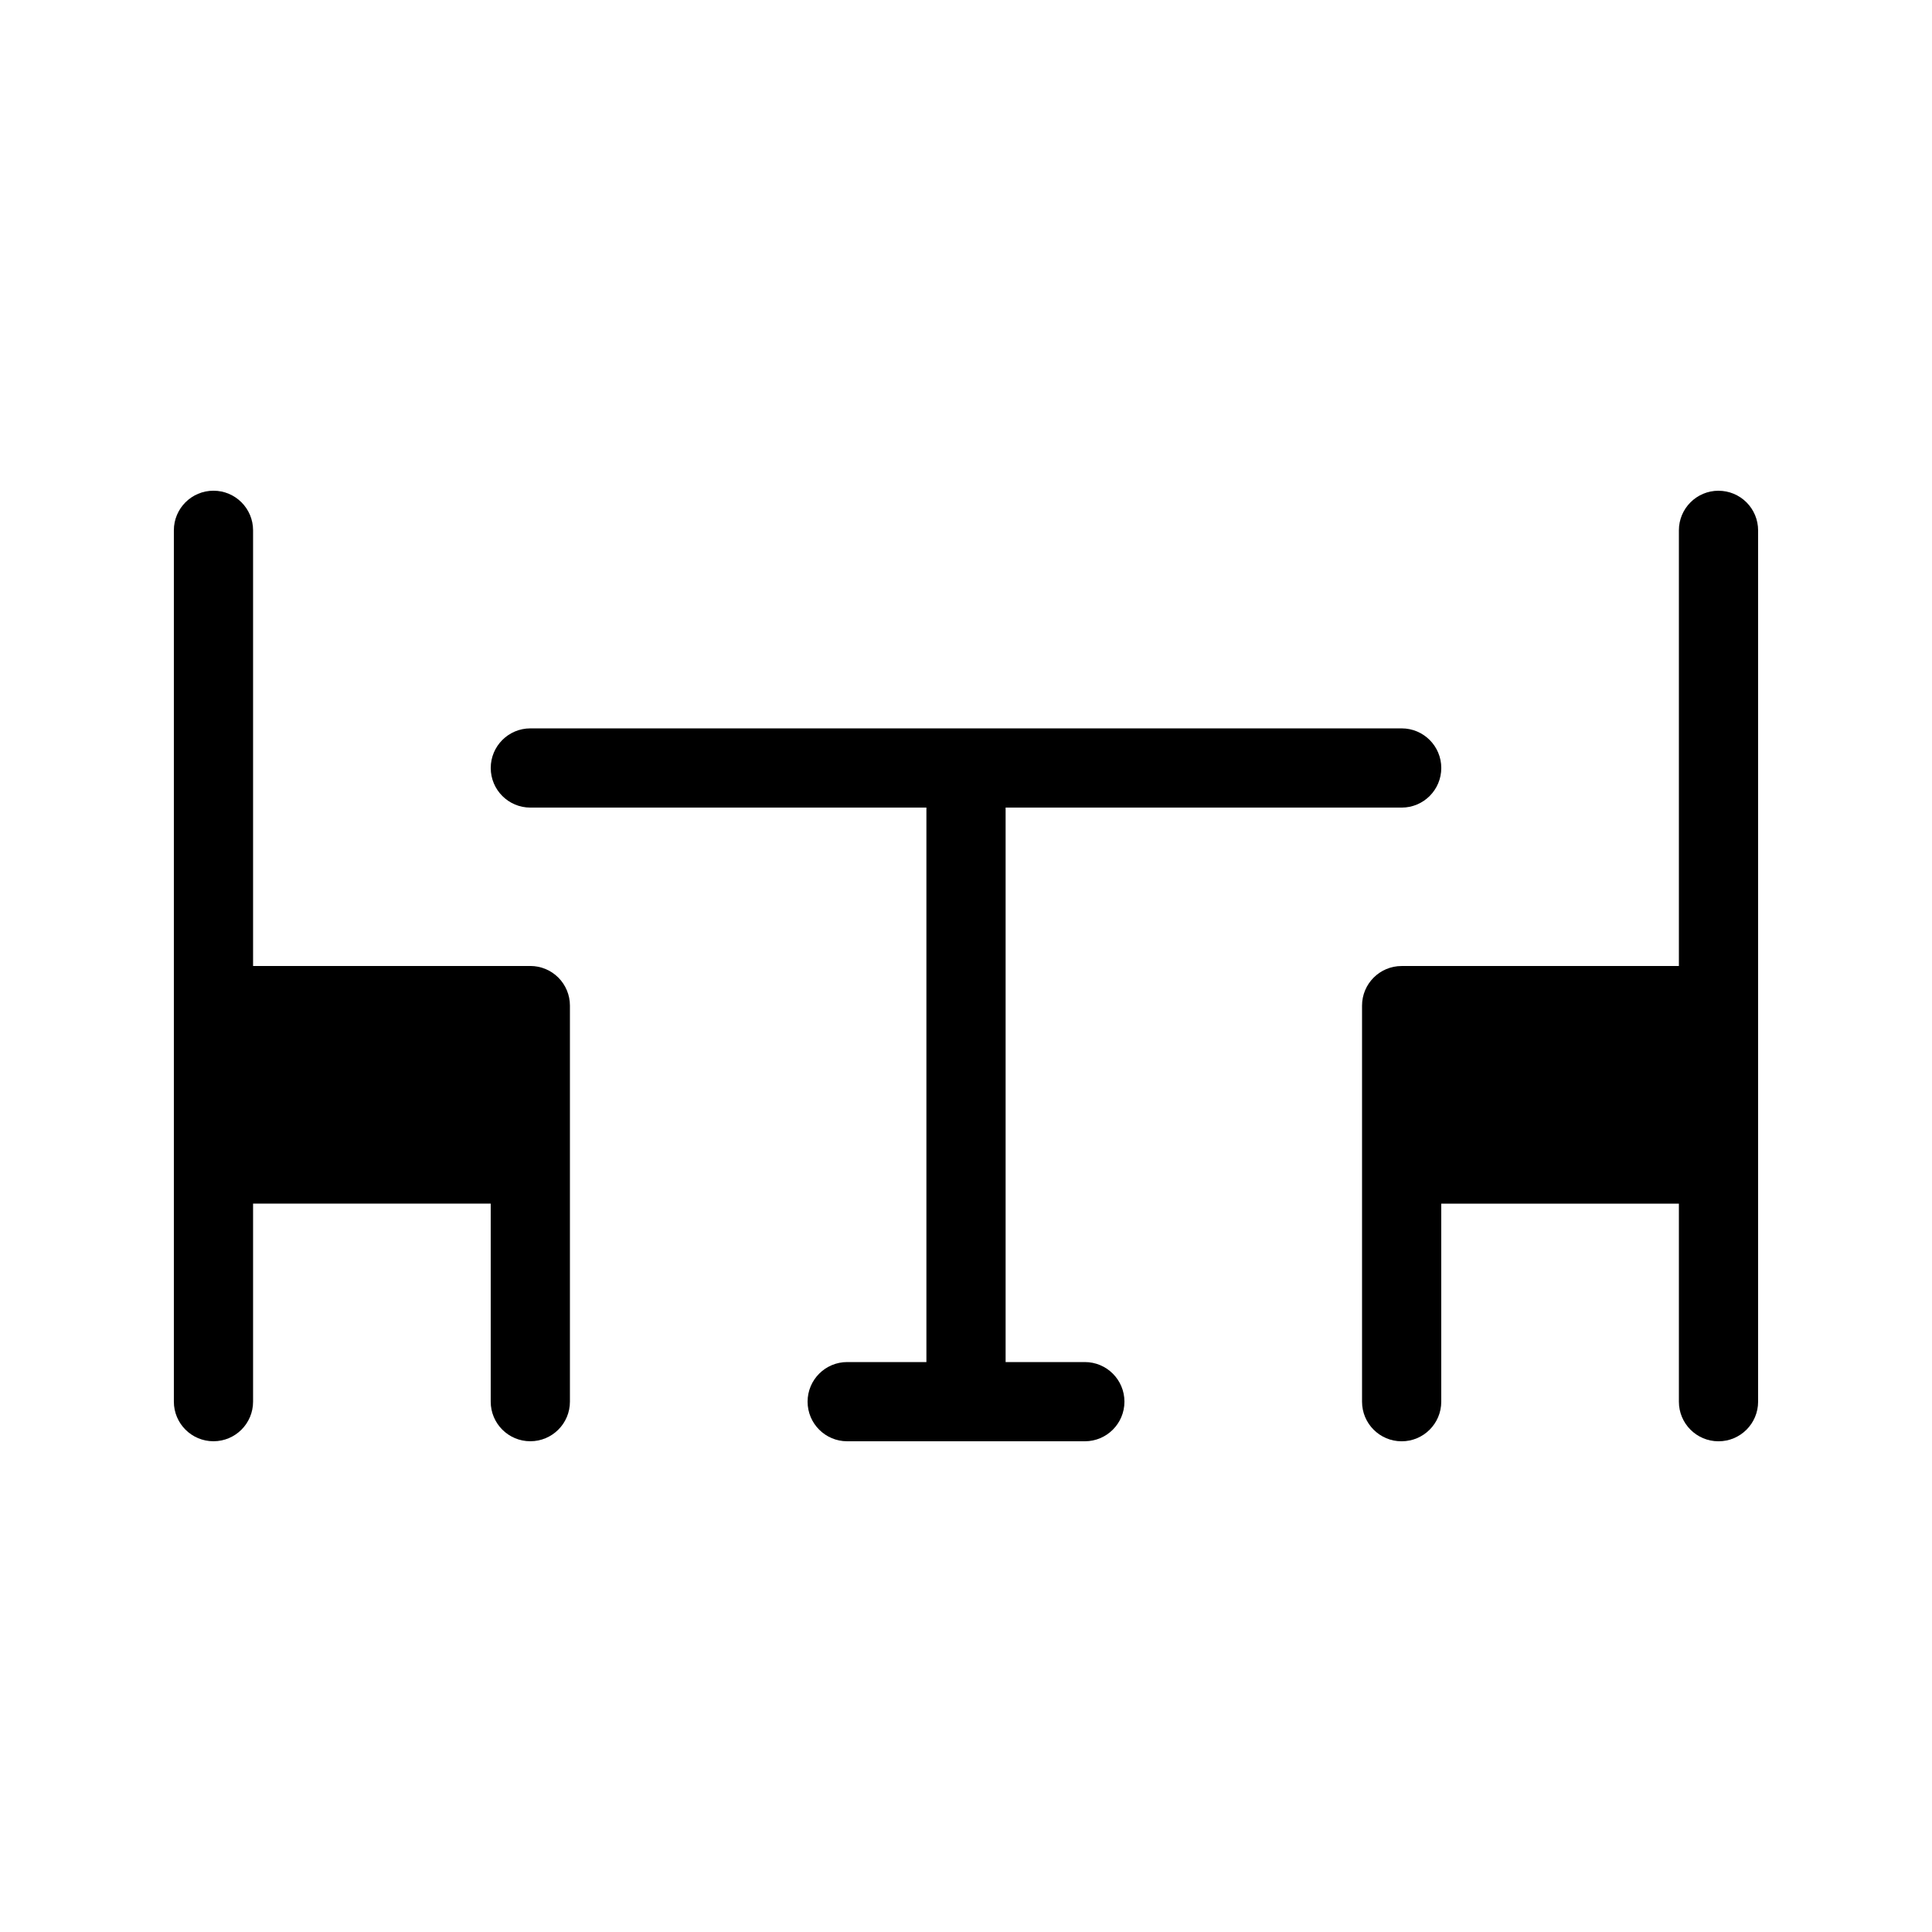
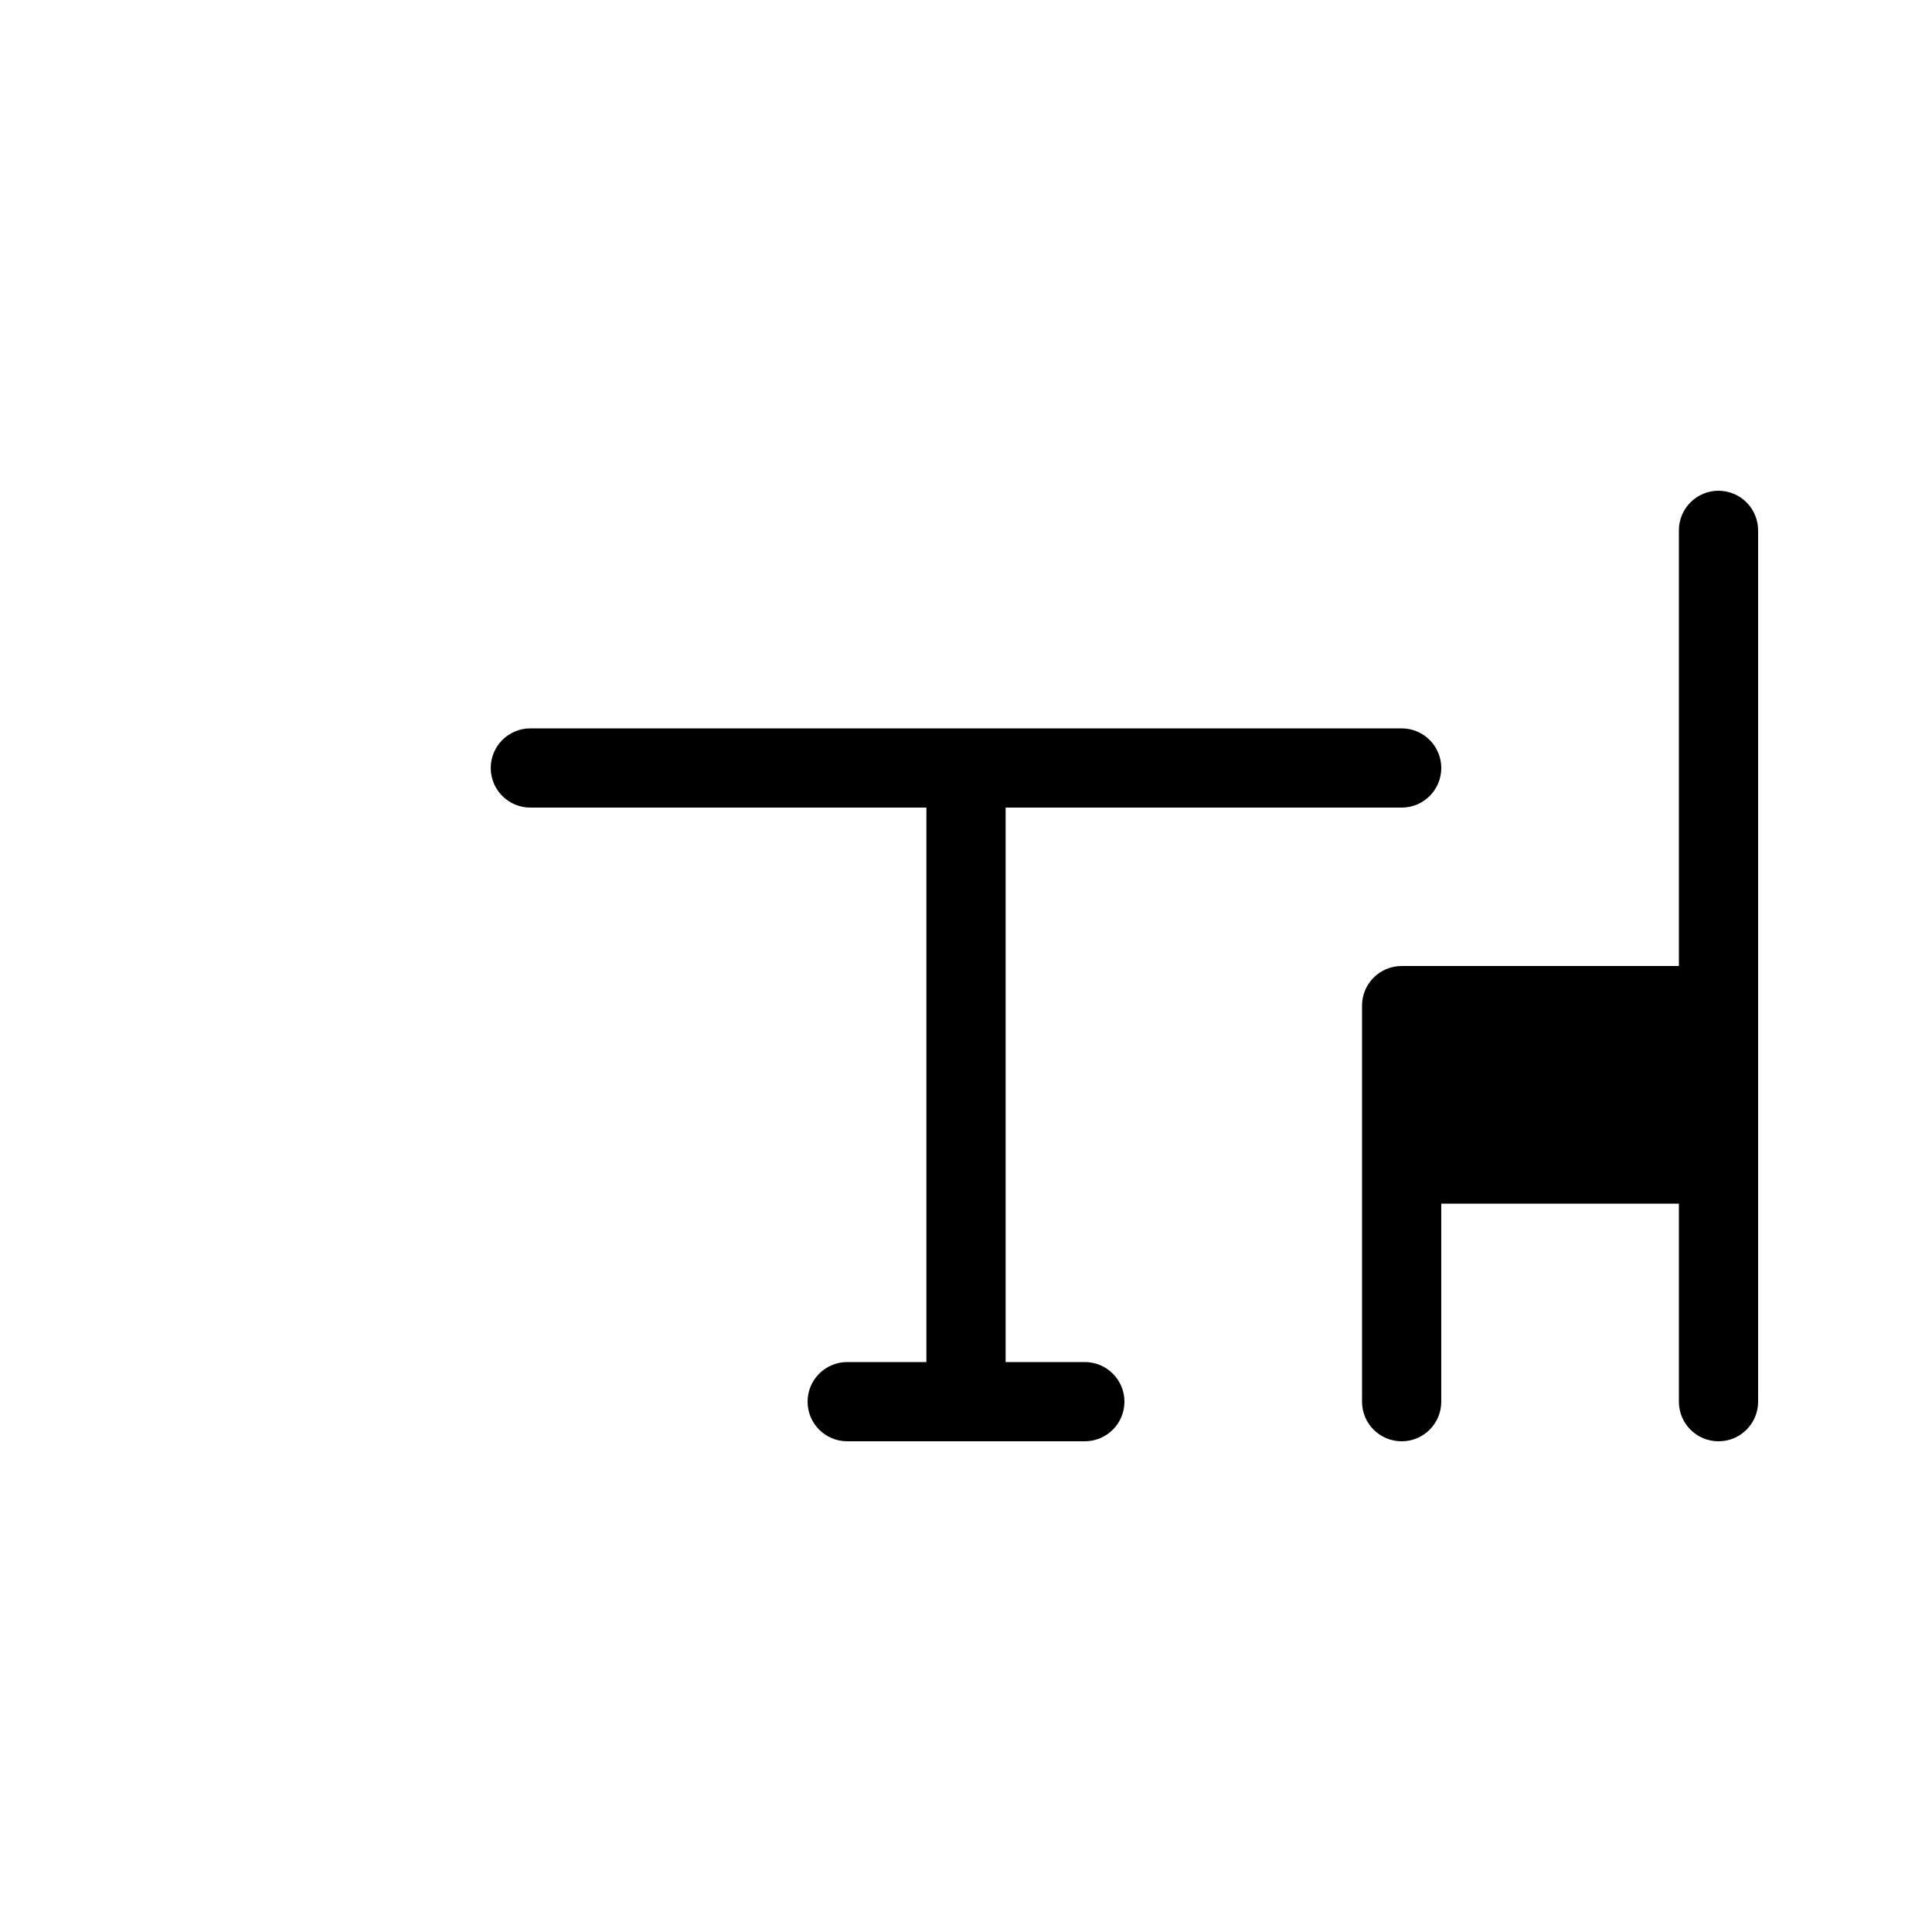
<svg xmlns="http://www.w3.org/2000/svg" fill="#000000" width="800px" height="800px" version="1.1" viewBox="144 144 512 512">
  <g>
-     <path d="m284.54 400h-73.473v-115.46c0-5.797-4.699-10.496-10.496-10.496s-10.496 4.699-10.496 10.496v230.91c0 5.797 4.699 10.496 10.496 10.496s10.496-4.699 10.496-10.496v-52.477h62.977v52.48-0.004c0 5.797 4.699 10.496 10.496 10.496s10.496-4.699 10.496-10.496v-104.96c0-2.785-1.105-5.453-3.074-7.422s-4.641-3.074-7.422-3.074z" />
    <path d="m599.42 274.05c-5.797 0-10.496 4.699-10.496 10.496v115.46h-73.473c-5.797 0-10.496 4.699-10.496 10.496v104.96c0 5.797 4.699 10.496 10.496 10.496s10.496-4.699 10.496-10.496v-52.477h62.977v52.48-0.004c0 5.797 4.699 10.496 10.496 10.496s10.496-4.699 10.496-10.496v-230.91c0-2.785-1.105-5.453-3.074-7.422s-4.637-3.074-7.422-3.074z" />
    <path d="m431.49 504.96h-20.992v-146.94h104.96c5.797 0 10.496-4.699 10.496-10.496s-4.699-10.496-10.496-10.496h-230.91c-5.797 0-10.496 4.699-10.496 10.496s4.699 10.496 10.496 10.496h104.96v146.94h-20.992c-5.797 0-10.496 4.699-10.496 10.496s4.699 10.496 10.496 10.496h62.977c5.797 0 10.496-4.699 10.496-10.496s-4.699-10.496-10.496-10.496z" />
  </g>
</svg>